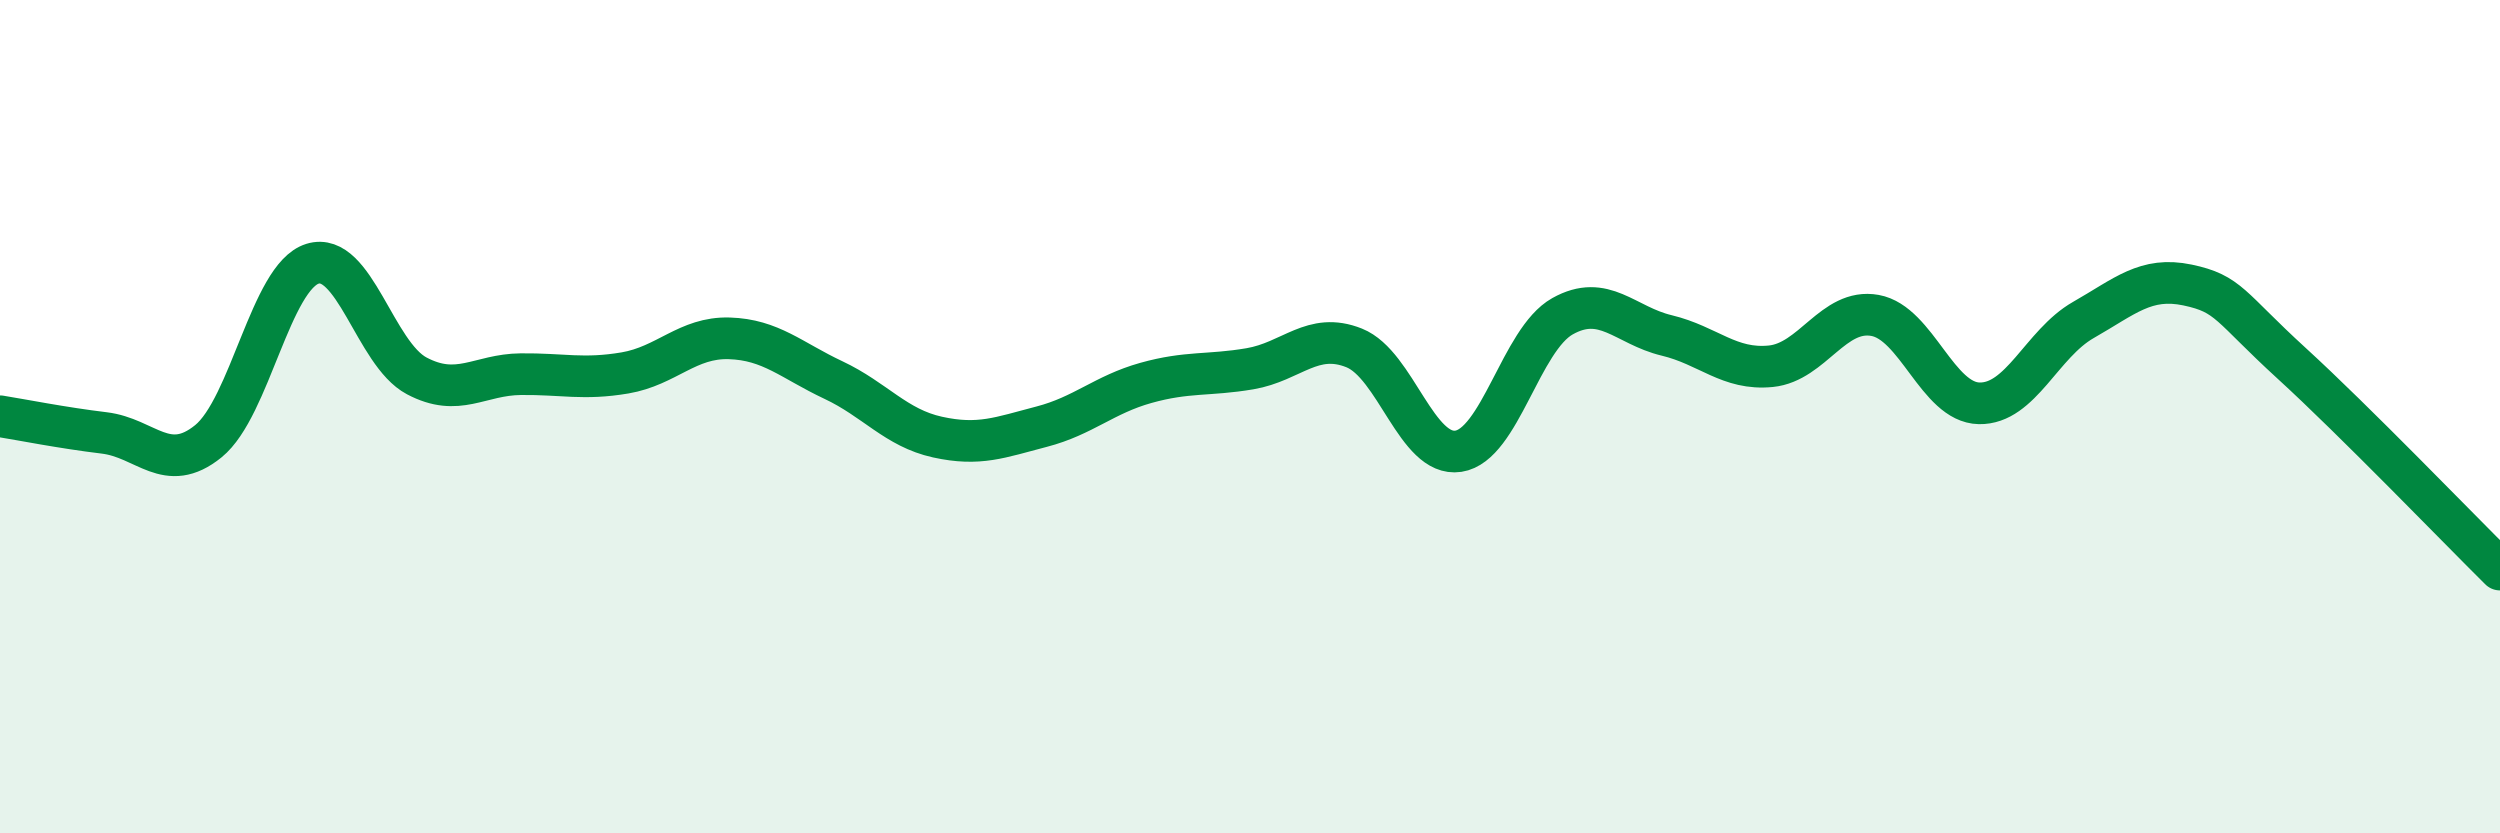
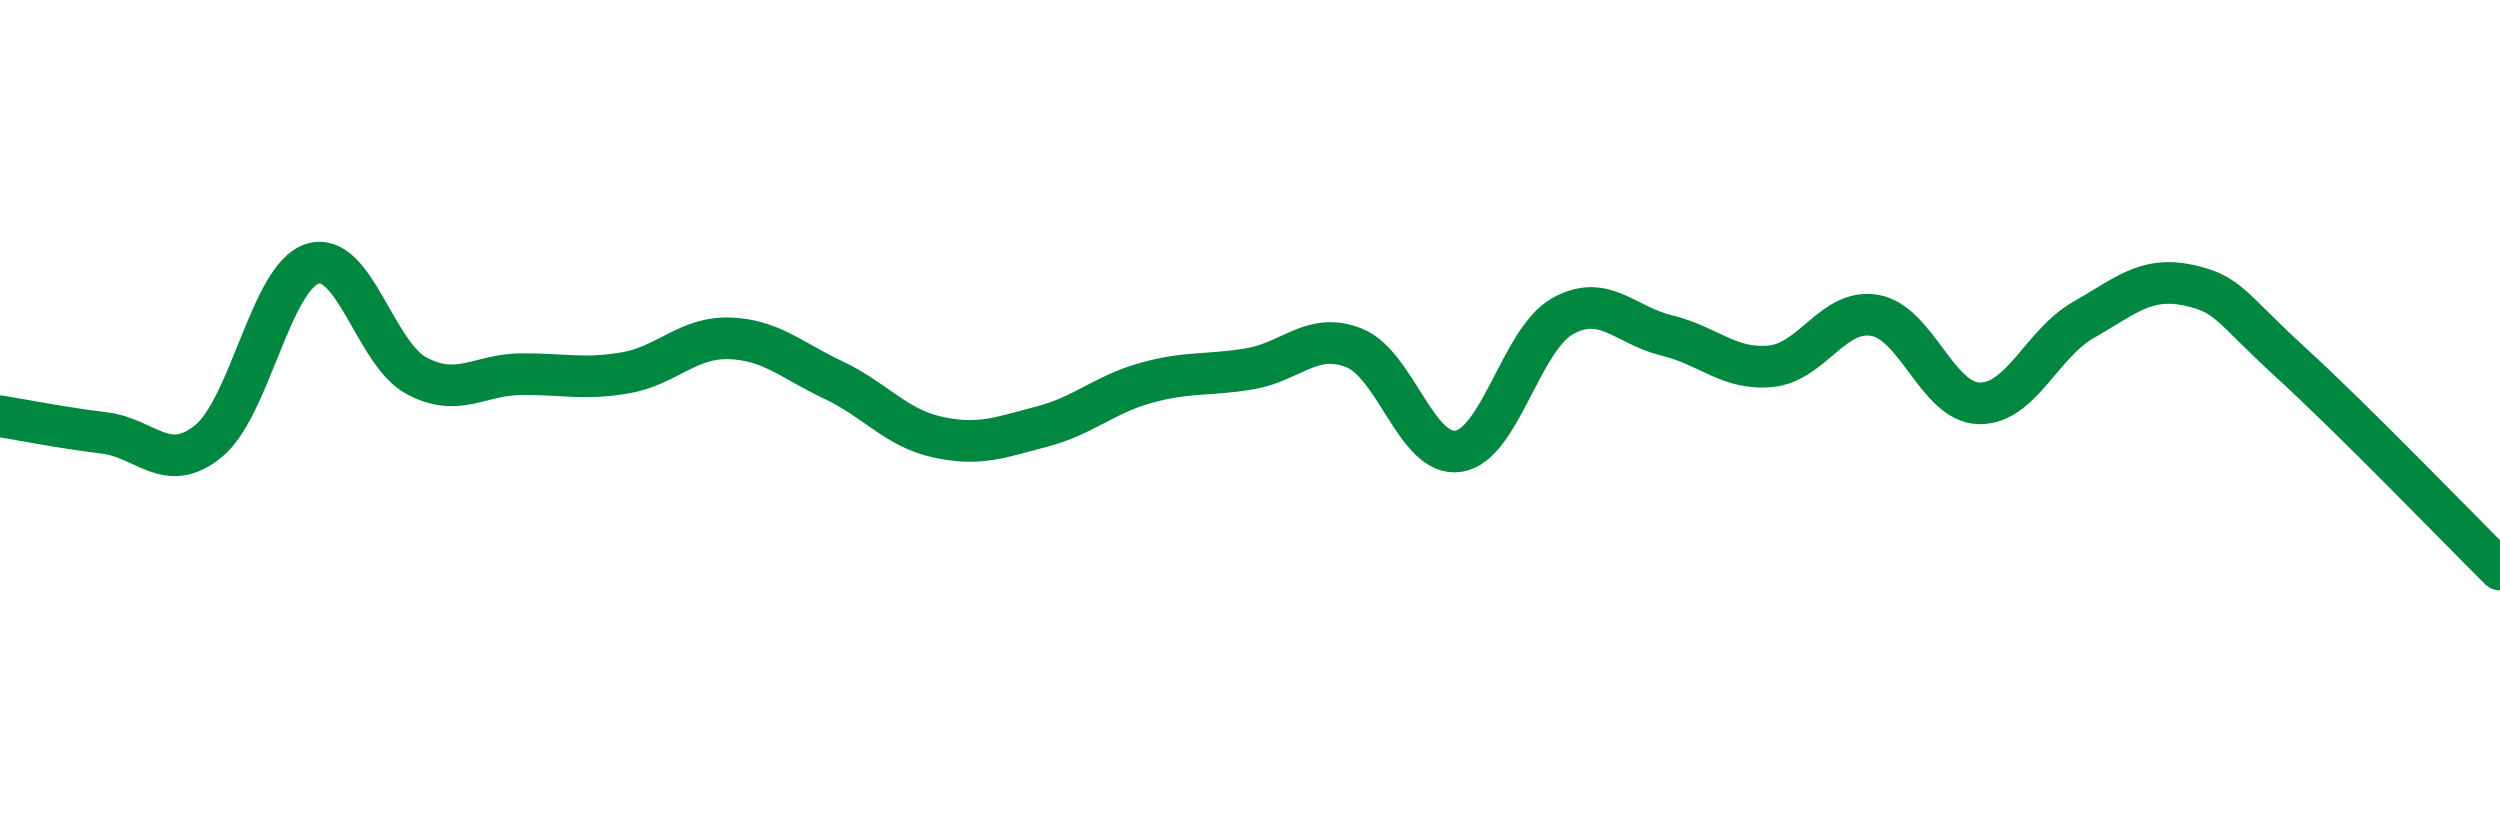
<svg xmlns="http://www.w3.org/2000/svg" width="60" height="20" viewBox="0 0 60 20">
-   <path d="M 0,9.99 C 0.5,10.07 1.5,10.27 2.5,10.39 C 3.5,10.51 4,11.4 5,10.59 C 6,9.78 6.5,6.64 7.5,6.33 C 8.5,6.02 9,8.49 10,9.02 C 11,9.55 11.5,8.99 12.5,8.98 C 13.5,8.97 14,9.12 15,8.95 C 16,8.78 16.5,8.09 17.5,8.12 C 18.5,8.15 19,8.65 20,9.12 C 21,9.59 21.5,10.27 22.5,10.49 C 23.5,10.71 24,10.5 25,10.24 C 26,9.98 26.5,9.47 27.5,9.19 C 28.5,8.91 29,9.02 30,8.85 C 31,8.68 31.5,7.95 32.5,8.35 C 33.5,8.75 34,10.98 35,10.83 C 36,10.68 36.5,8.15 37.5,7.59 C 38.5,7.03 39,7.81 40,8.05 C 41,8.29 41.5,8.89 42.5,8.79 C 43.5,8.69 44,7.39 45,7.57 C 46,7.75 46.5,9.66 47.5,9.68 C 48.5,9.7 49,8.25 50,7.68 C 51,7.11 51.5,6.63 52.5,6.84 C 53.5,7.05 53.5,7.35 55,8.72 C 56.5,10.09 59,12.68 60,13.67L60 20L0 20Z" fill="#008740" opacity="0.1" stroke-linecap="round" stroke-linejoin="round" />
  <path d="M 0,9.99 C 0.5,10.07 1.5,10.27 2.5,10.39 C 3.5,10.51 4,11.4 5,10.59 C 6,9.78 6.5,6.64 7.5,6.33 C 8.5,6.02 9,8.49 10,9.02 C 11,9.55 11.5,8.99 12.5,8.98 C 13.5,8.97 14,9.12 15,8.95 C 16,8.78 16.5,8.09 17.5,8.12 C 18.5,8.15 19,8.65 20,9.12 C 21,9.59 21.5,10.27 22.5,10.49 C 23.5,10.71 24,10.5 25,10.24 C 26,9.98 26.5,9.47 27.5,9.19 C 28.5,8.91 29,9.02 30,8.85 C 31,8.68 31.5,7.95 32.5,8.35 C 33.5,8.75 34,10.98 35,10.83 C 36,10.68 36.5,8.15 37.5,7.59 C 38.5,7.03 39,7.81 40,8.05 C 41,8.29 41.5,8.89 42.5,8.79 C 43.5,8.69 44,7.39 45,7.57 C 46,7.75 46.5,9.66 47.5,9.68 C 48.5,9.7 49,8.25 50,7.68 C 51,7.11 51.5,6.63 52.5,6.84 C 53.5,7.05 53.5,7.35 55,8.72 C 56.5,10.09 59,12.68 60,13.67" stroke="#008740" stroke-width="1" fill="none" stroke-linecap="round" stroke-linejoin="round" />
</svg>